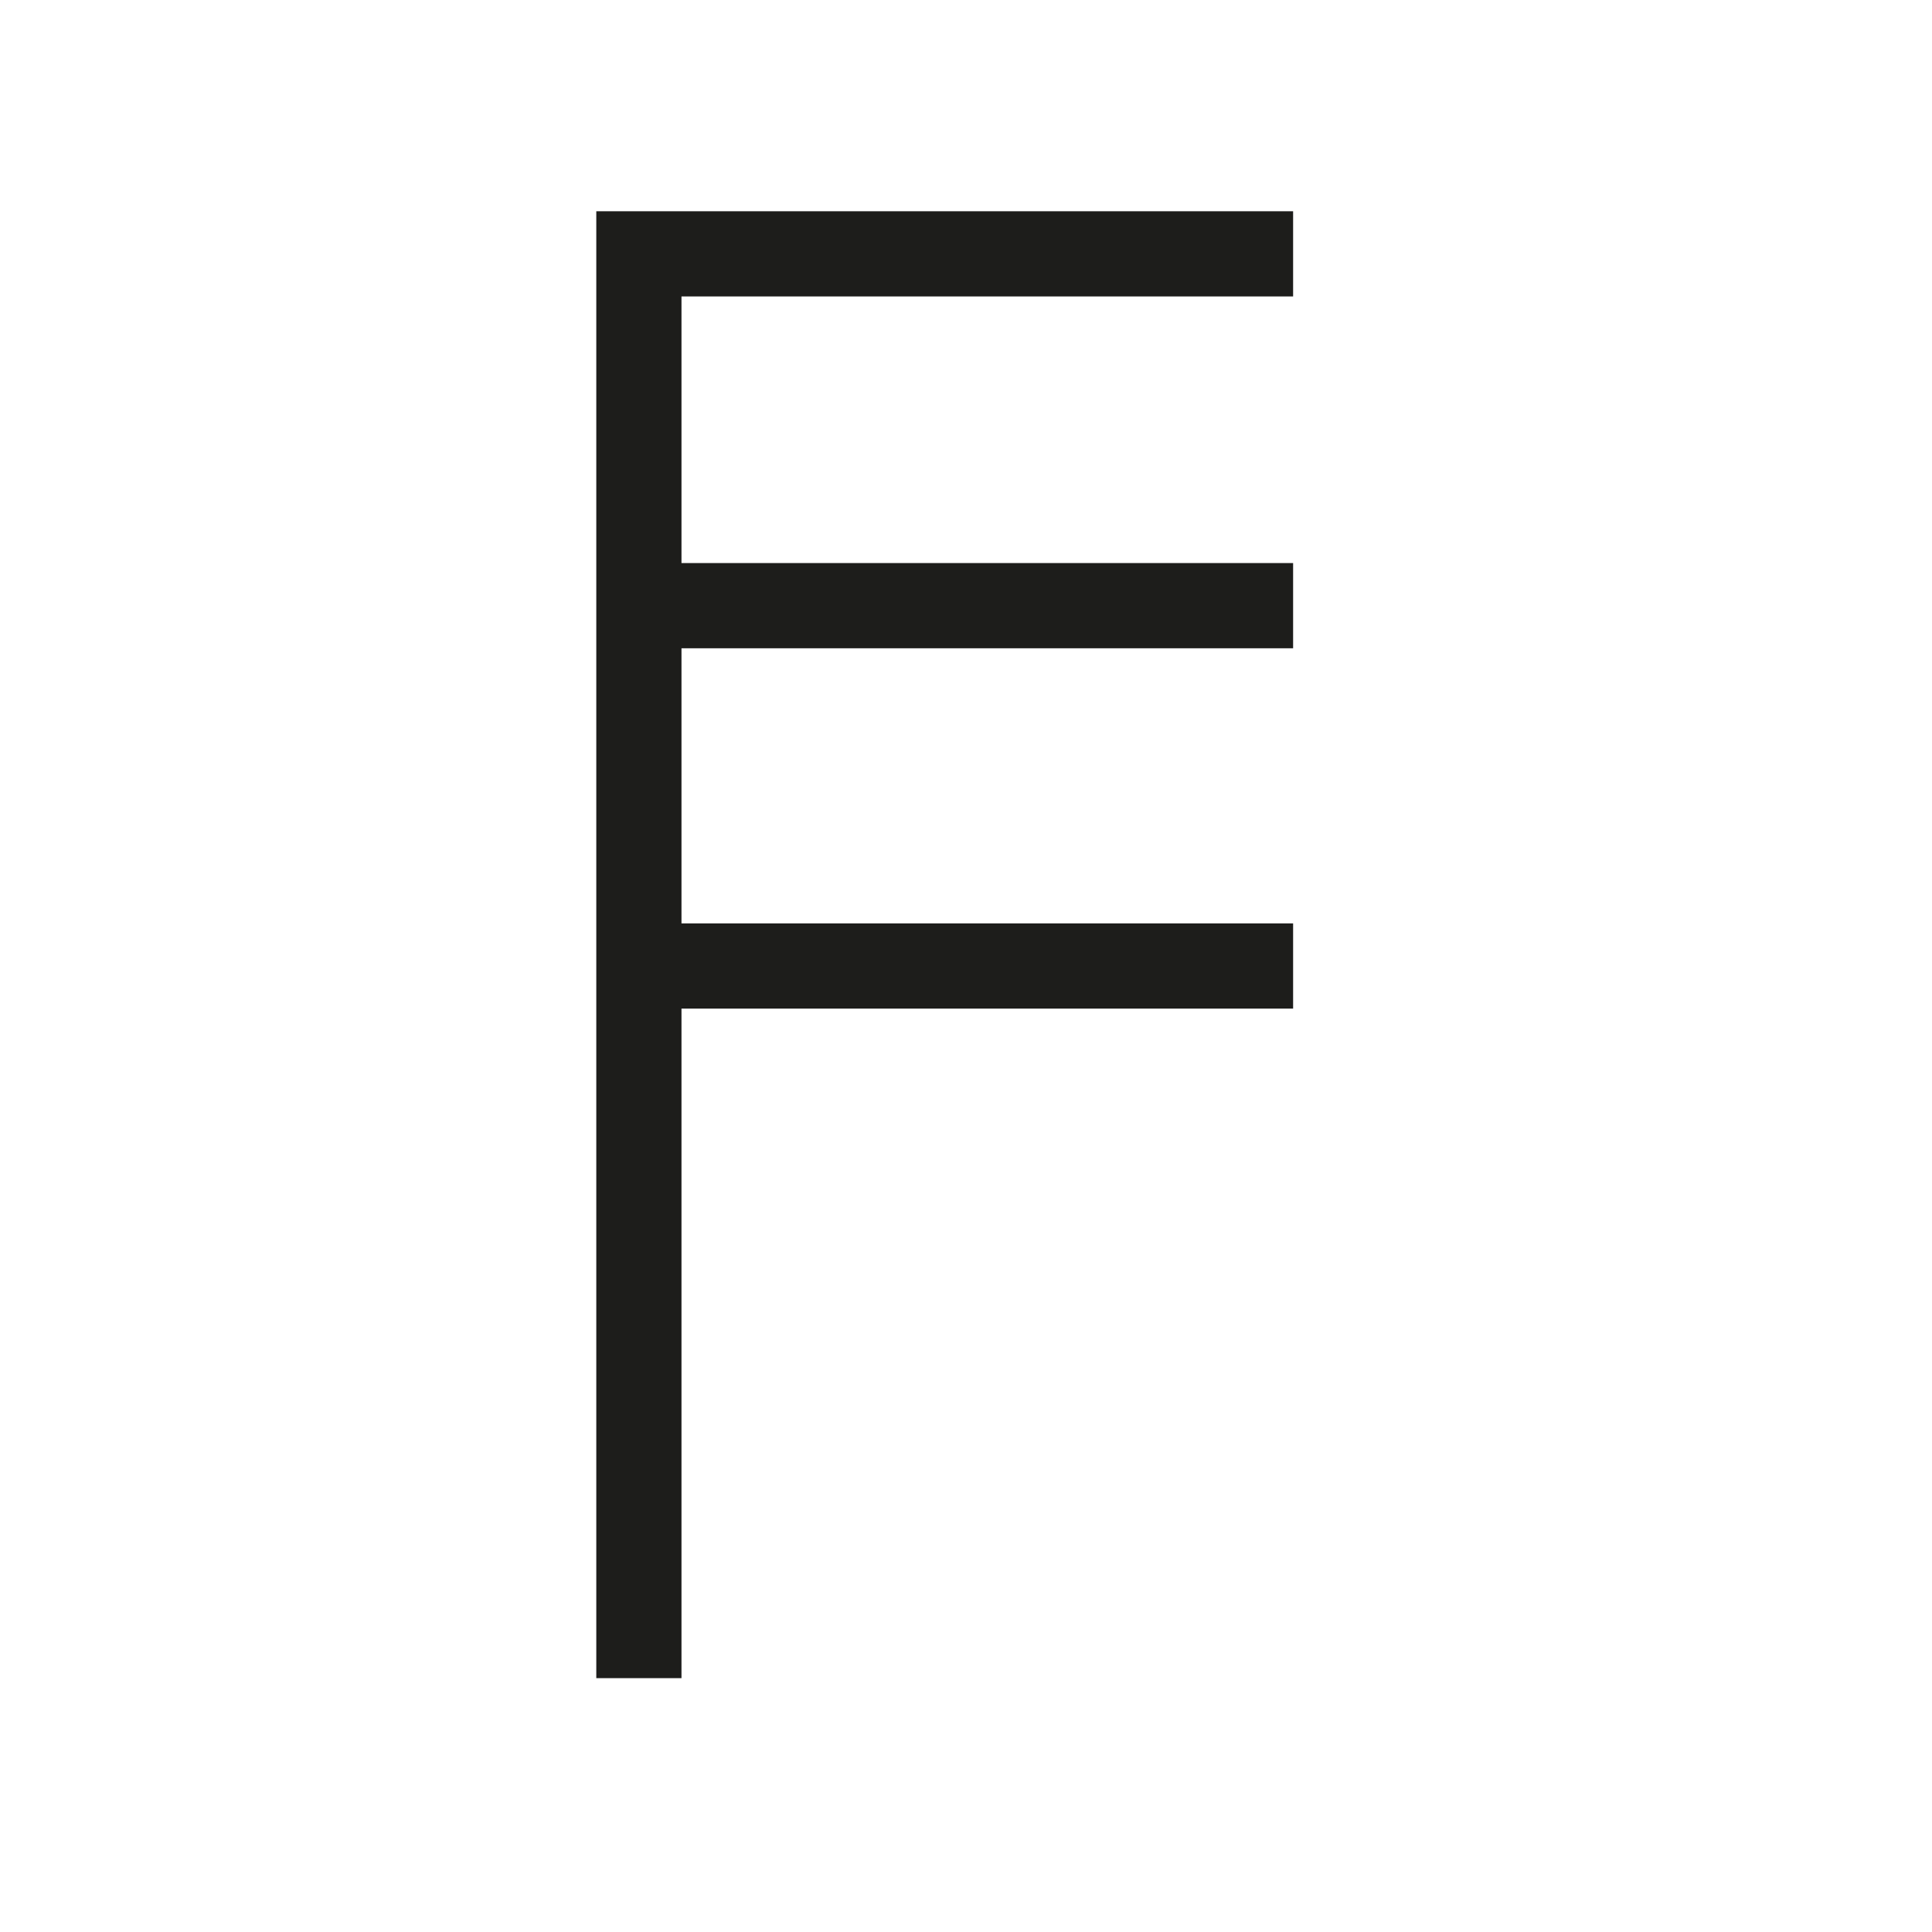
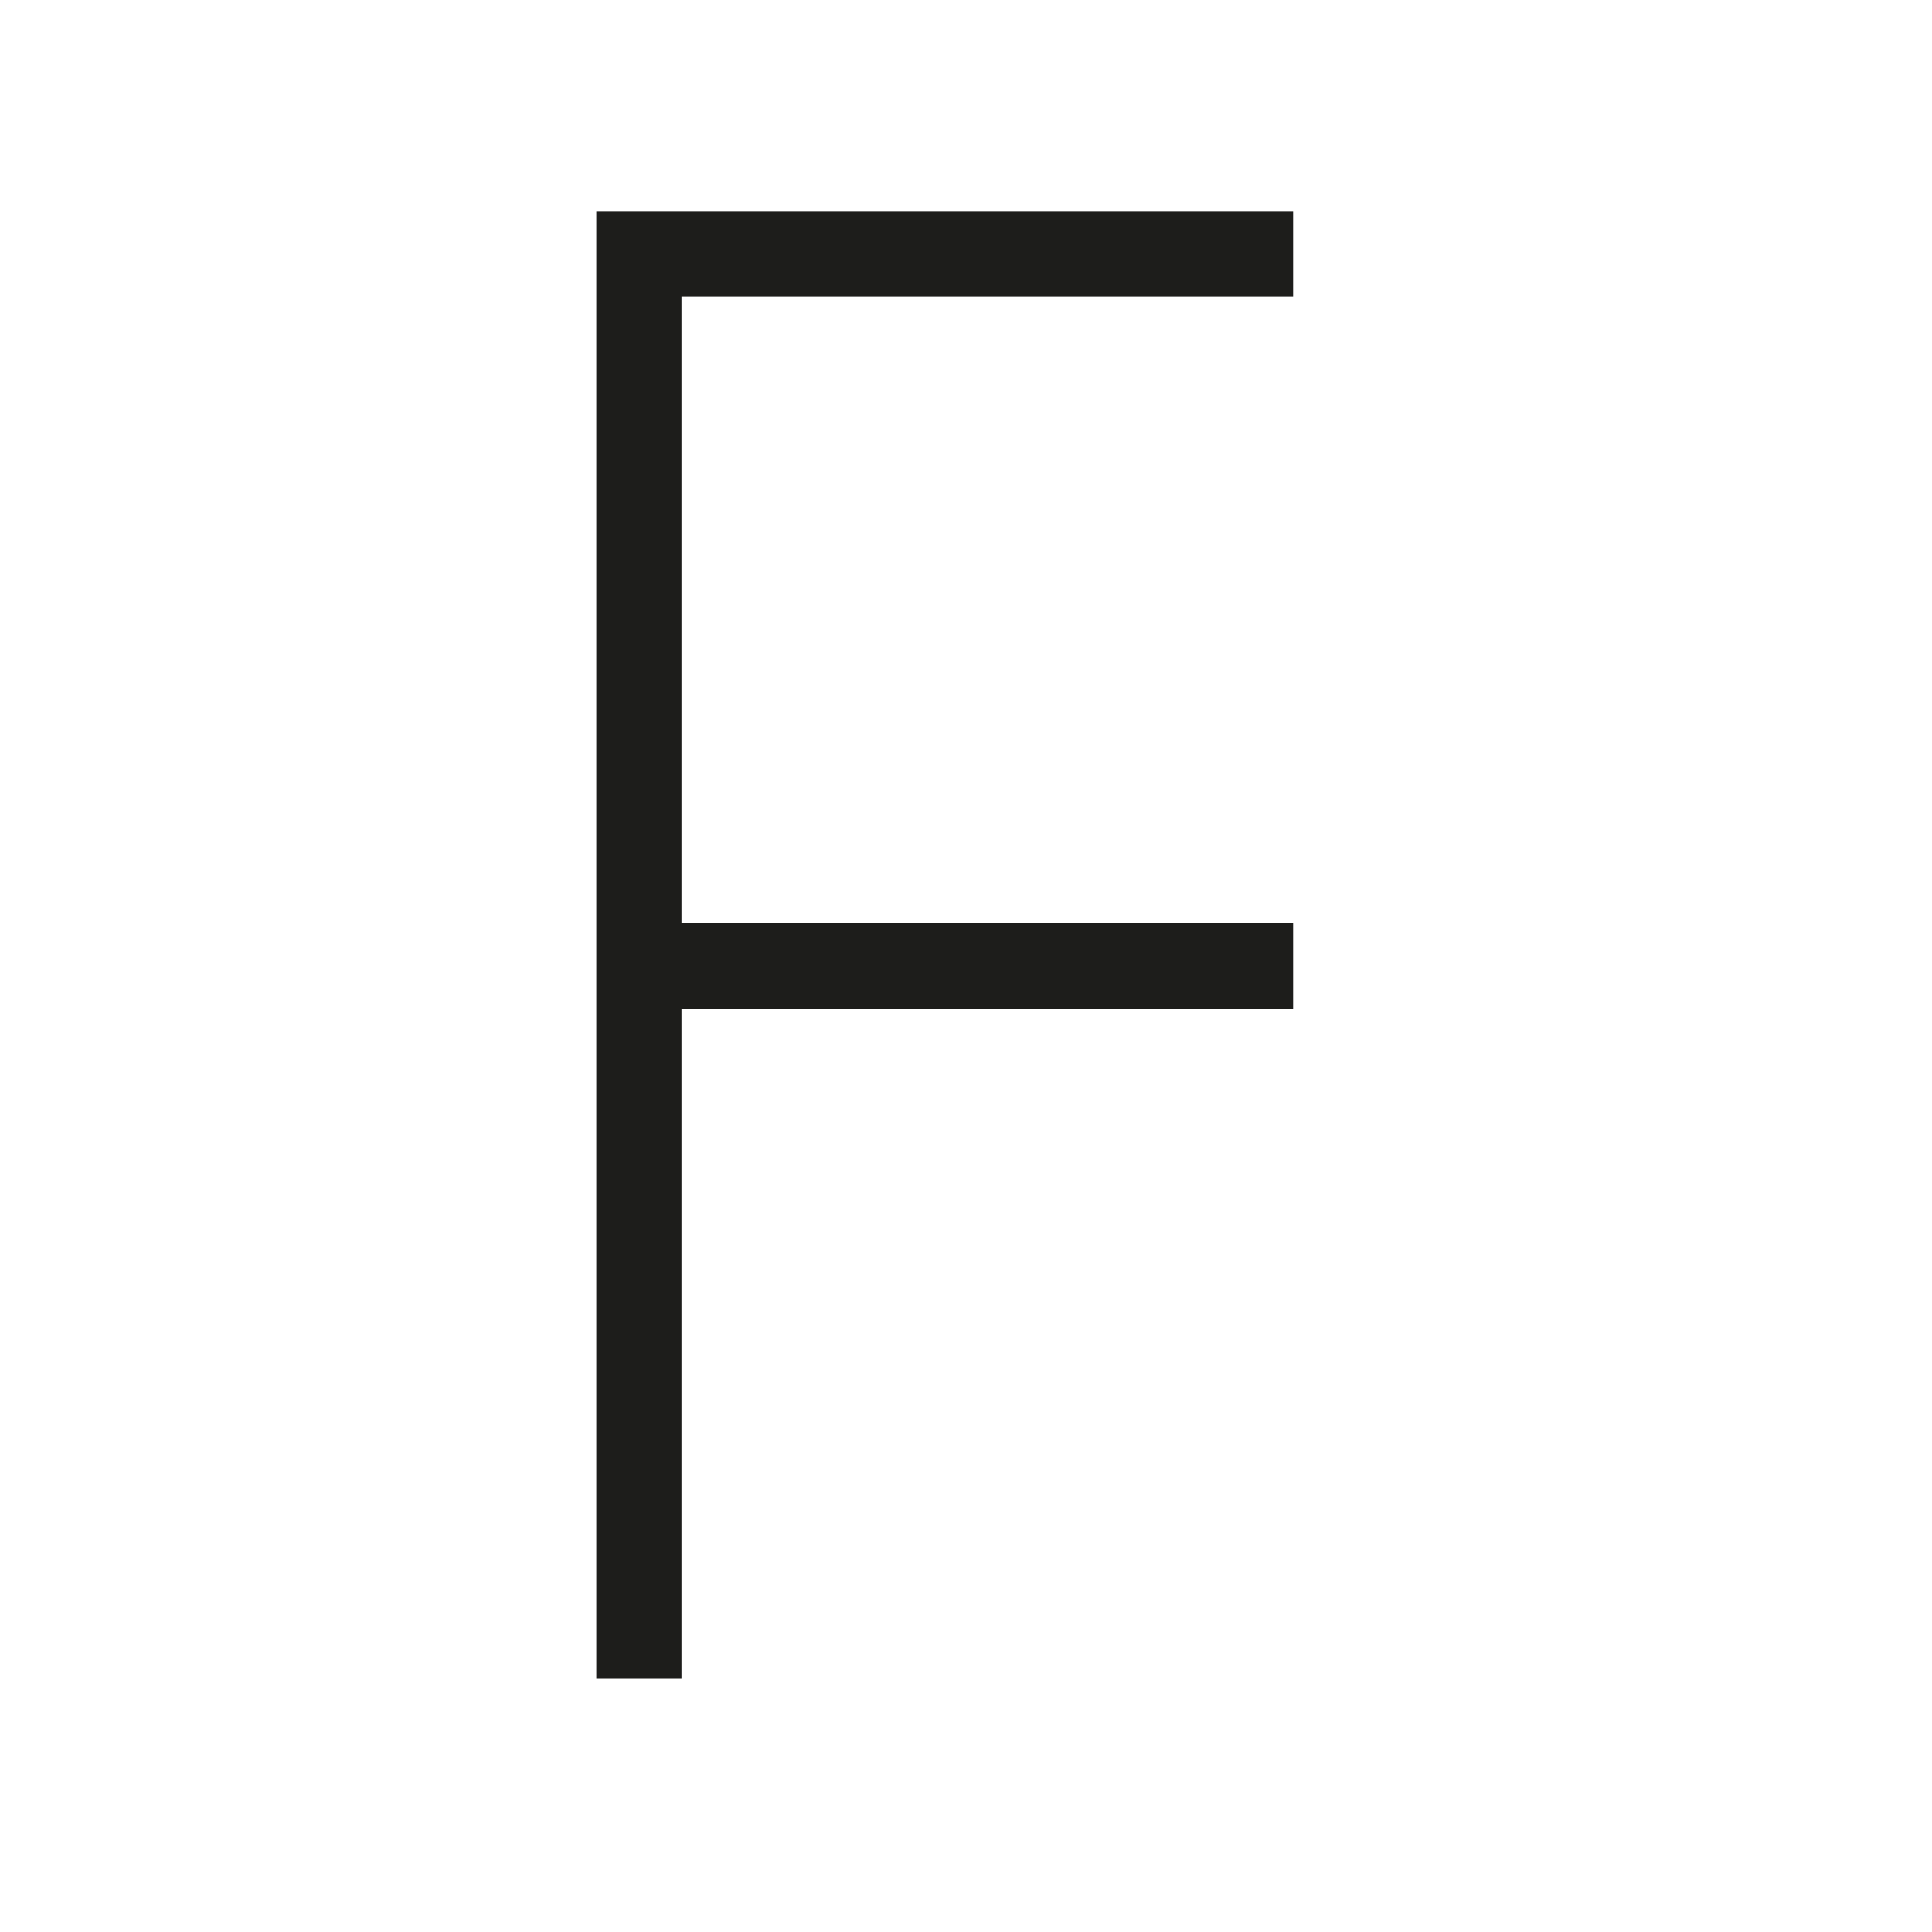
<svg xmlns="http://www.w3.org/2000/svg" id="Layer_1" data-name="Layer 1" viewBox="0 0 22.68 22.68">
  <defs>
    <style>
      .cls-1, .cls-2 {
        fill: none;
        stroke: #1d1d1b;
      }

      .cls-1 {
        stroke-miterlimit: 10;
      }

      .cls-2 {
        stroke-linejoin: bevel;
      }
    </style>
  </defs>
  <title>old-phyrean</title>
  <g>
    <polyline class="cls-1" points="7.5 19.7 7.5 11.34 7.5 2.98 15.18 2.98" />
    <line class="cls-2" x1="15.18" y1="11.34" x2="7.5" y2="11.34" />
-     <line class="cls-2" x1="15.18" y1="7.11" x2="7.5" y2="7.11" />
  </g>
</svg>